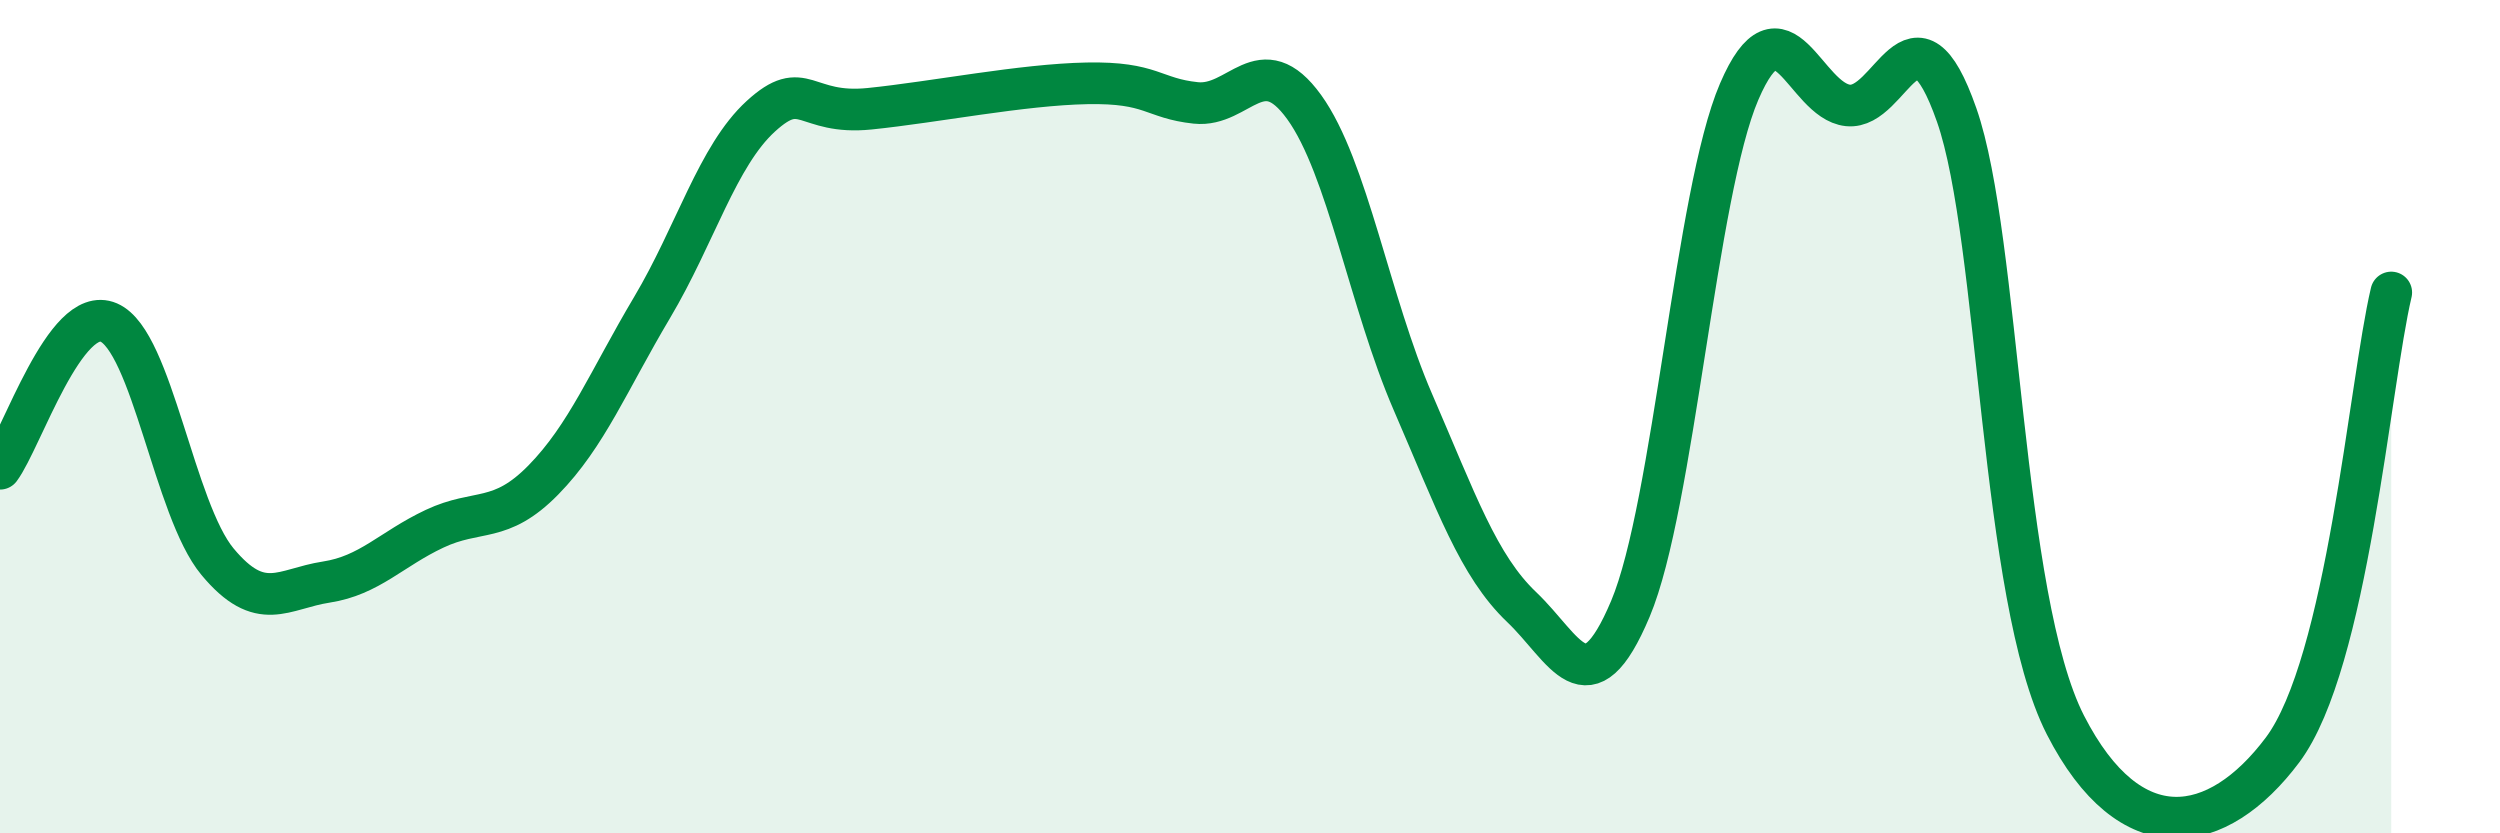
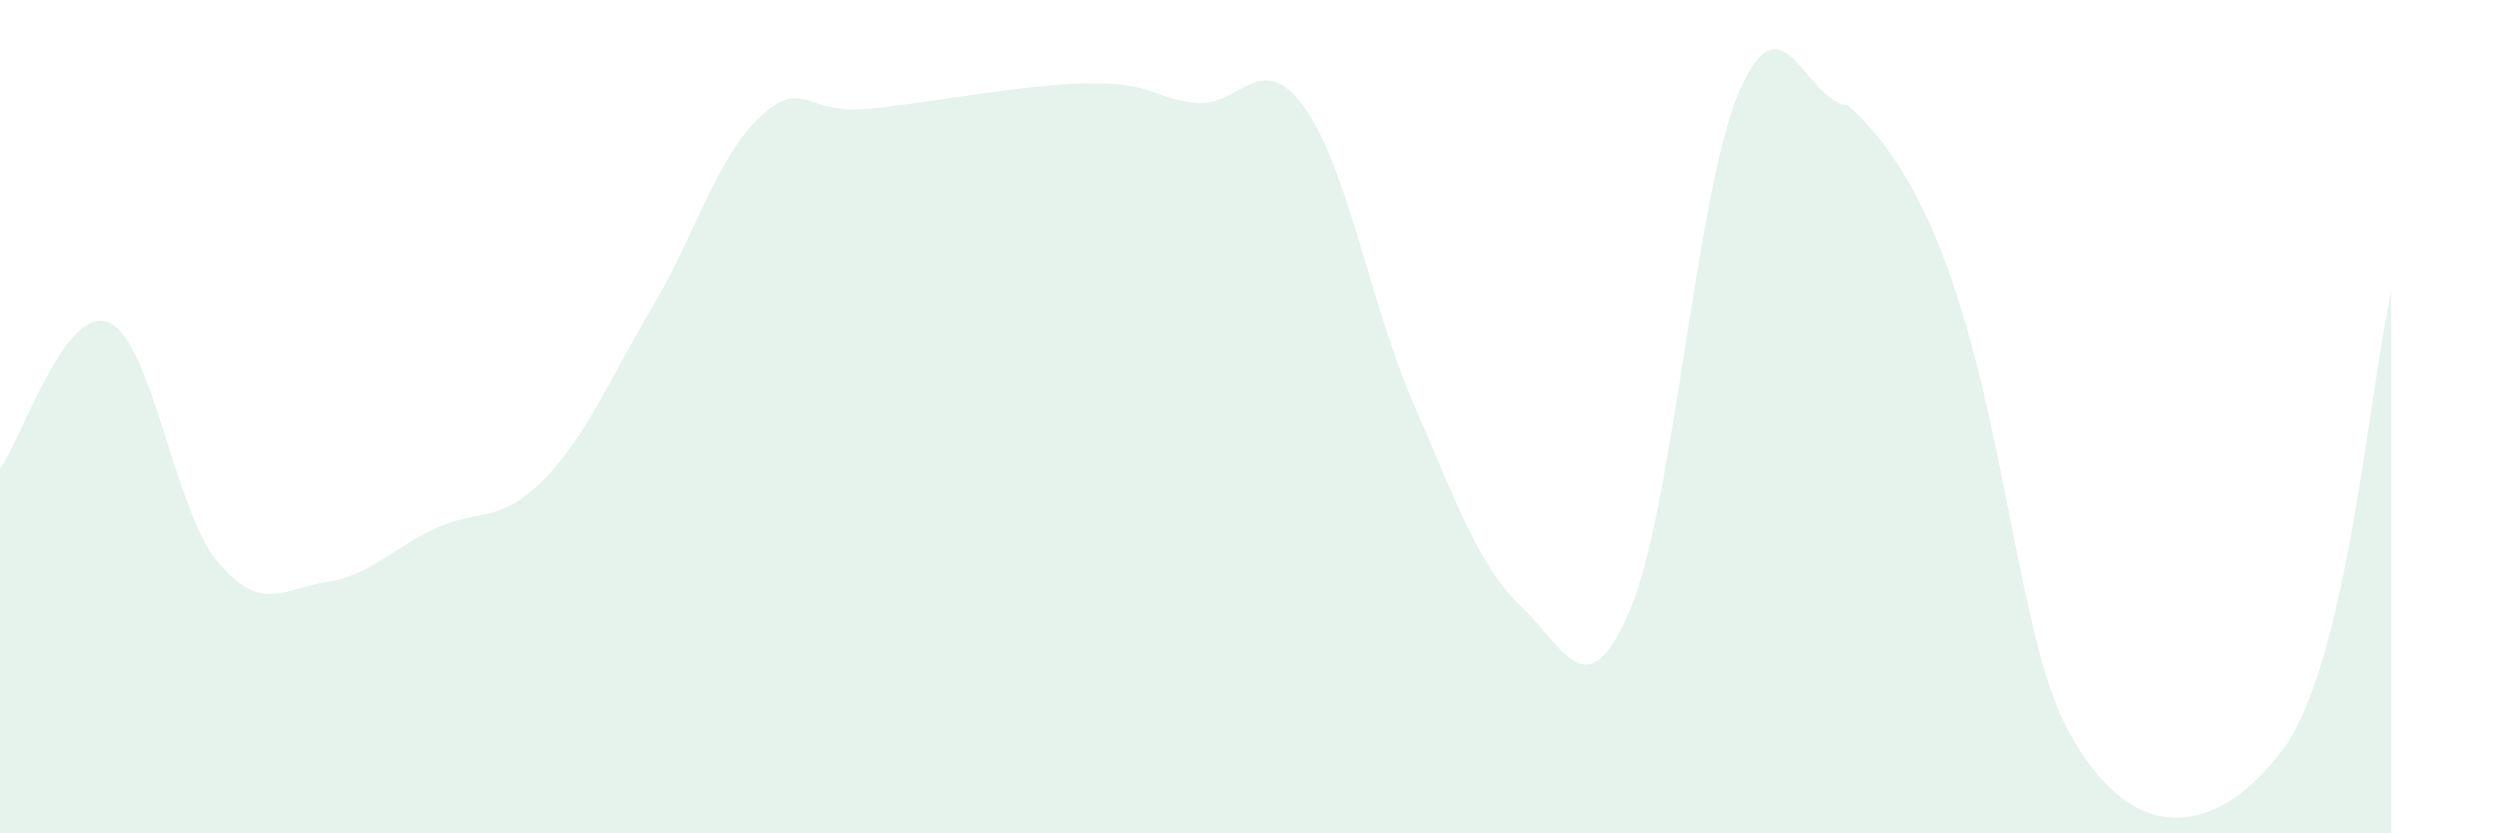
<svg xmlns="http://www.w3.org/2000/svg" width="60" height="20" viewBox="0 0 60 20">
-   <path d="M 0,11.25 C 0.52,10.55 1.57,7.29 2.61,7.74 C 3.65,8.19 4.18,12.23 5.22,13.48 C 6.26,14.73 6.79,14.13 7.83,13.97 C 8.87,13.81 9.39,13.18 10.43,12.69 C 11.47,12.2 12,12.58 13.04,11.52 C 14.08,10.46 14.61,9.13 15.65,7.38 C 16.69,5.63 17.22,3.74 18.26,2.79 C 19.3,1.84 19.3,2.77 20.87,2.61 C 22.44,2.45 24.52,2.03 26.09,2 C 27.66,1.97 27.66,2.36 28.7,2.47 C 29.74,2.58 30.26,1.13 31.3,2.57 C 32.34,4.01 32.87,7.25 33.91,9.65 C 34.95,12.05 35.48,13.58 36.52,14.57 C 37.56,15.56 38.09,17.08 39.13,14.61 C 40.17,12.14 40.7,4.62 41.74,2.2 C 42.78,-0.22 43.31,2.42 44.35,2.53 C 45.39,2.64 45.92,-0.21 46.96,2.76 C 48,5.73 48.01,14.35 49.57,17.4 C 51.13,20.45 53.22,20.08 54.78,18 C 56.34,15.92 56.87,9.22 57.39,7.02L57.39 20L0 20Z" fill="#008740" opacity="0.1" stroke-linecap="round" stroke-linejoin="round" />
-   <path d="M 0,11.25 C 0.52,10.55 1.57,7.29 2.61,7.74 C 3.65,8.19 4.18,12.23 5.22,13.48 C 6.26,14.73 6.79,14.13 7.83,13.97 C 8.87,13.81 9.39,13.18 10.43,12.69 C 11.47,12.2 12,12.58 13.04,11.52 C 14.08,10.46 14.61,9.13 15.65,7.38 C 16.69,5.63 17.22,3.74 18.26,2.79 C 19.3,1.84 19.3,2.77 20.87,2.61 C 22.44,2.45 24.52,2.03 26.09,2 C 27.66,1.97 27.66,2.36 28.7,2.47 C 29.74,2.58 30.26,1.13 31.3,2.57 C 32.34,4.01 32.87,7.25 33.91,9.65 C 34.95,12.05 35.48,13.58 36.52,14.57 C 37.56,15.56 38.09,17.08 39.13,14.61 C 40.17,12.14 40.7,4.62 41.74,2.2 C 42.78,-0.22 43.31,2.42 44.35,2.53 C 45.39,2.64 45.92,-0.21 46.96,2.76 C 48,5.73 48.01,14.35 49.57,17.4 C 51.13,20.45 53.22,20.08 54.78,18 C 56.34,15.92 56.87,9.22 57.39,7.02" stroke="#008740" stroke-width="1" fill="none" stroke-linecap="round" stroke-linejoin="round" />
+   <path d="M 0,11.25 C 0.52,10.55 1.57,7.29 2.61,7.74 C 3.65,8.19 4.18,12.23 5.22,13.48 C 6.26,14.73 6.79,14.13 7.83,13.97 C 8.87,13.81 9.39,13.18 10.43,12.69 C 11.47,12.2 12,12.58 13.04,11.52 C 14.08,10.46 14.61,9.13 15.65,7.38 C 16.69,5.63 17.22,3.74 18.26,2.79 C 19.3,1.84 19.3,2.77 20.87,2.61 C 22.44,2.45 24.52,2.03 26.09,2 C 27.66,1.97 27.66,2.36 28.7,2.47 C 29.74,2.58 30.26,1.13 31.3,2.57 C 32.34,4.01 32.87,7.25 33.91,9.65 C 34.95,12.05 35.48,13.58 36.52,14.57 C 37.56,15.56 38.09,17.08 39.13,14.61 C 40.17,12.14 40.7,4.62 41.74,2.2 C 42.78,-0.22 43.31,2.42 44.35,2.53 C 48,5.73 48.01,14.35 49.57,17.4 C 51.13,20.45 53.22,20.08 54.78,18 C 56.34,15.92 56.87,9.22 57.39,7.02L57.39 20L0 20Z" fill="#008740" opacity="0.1" stroke-linecap="round" stroke-linejoin="round" />
</svg>